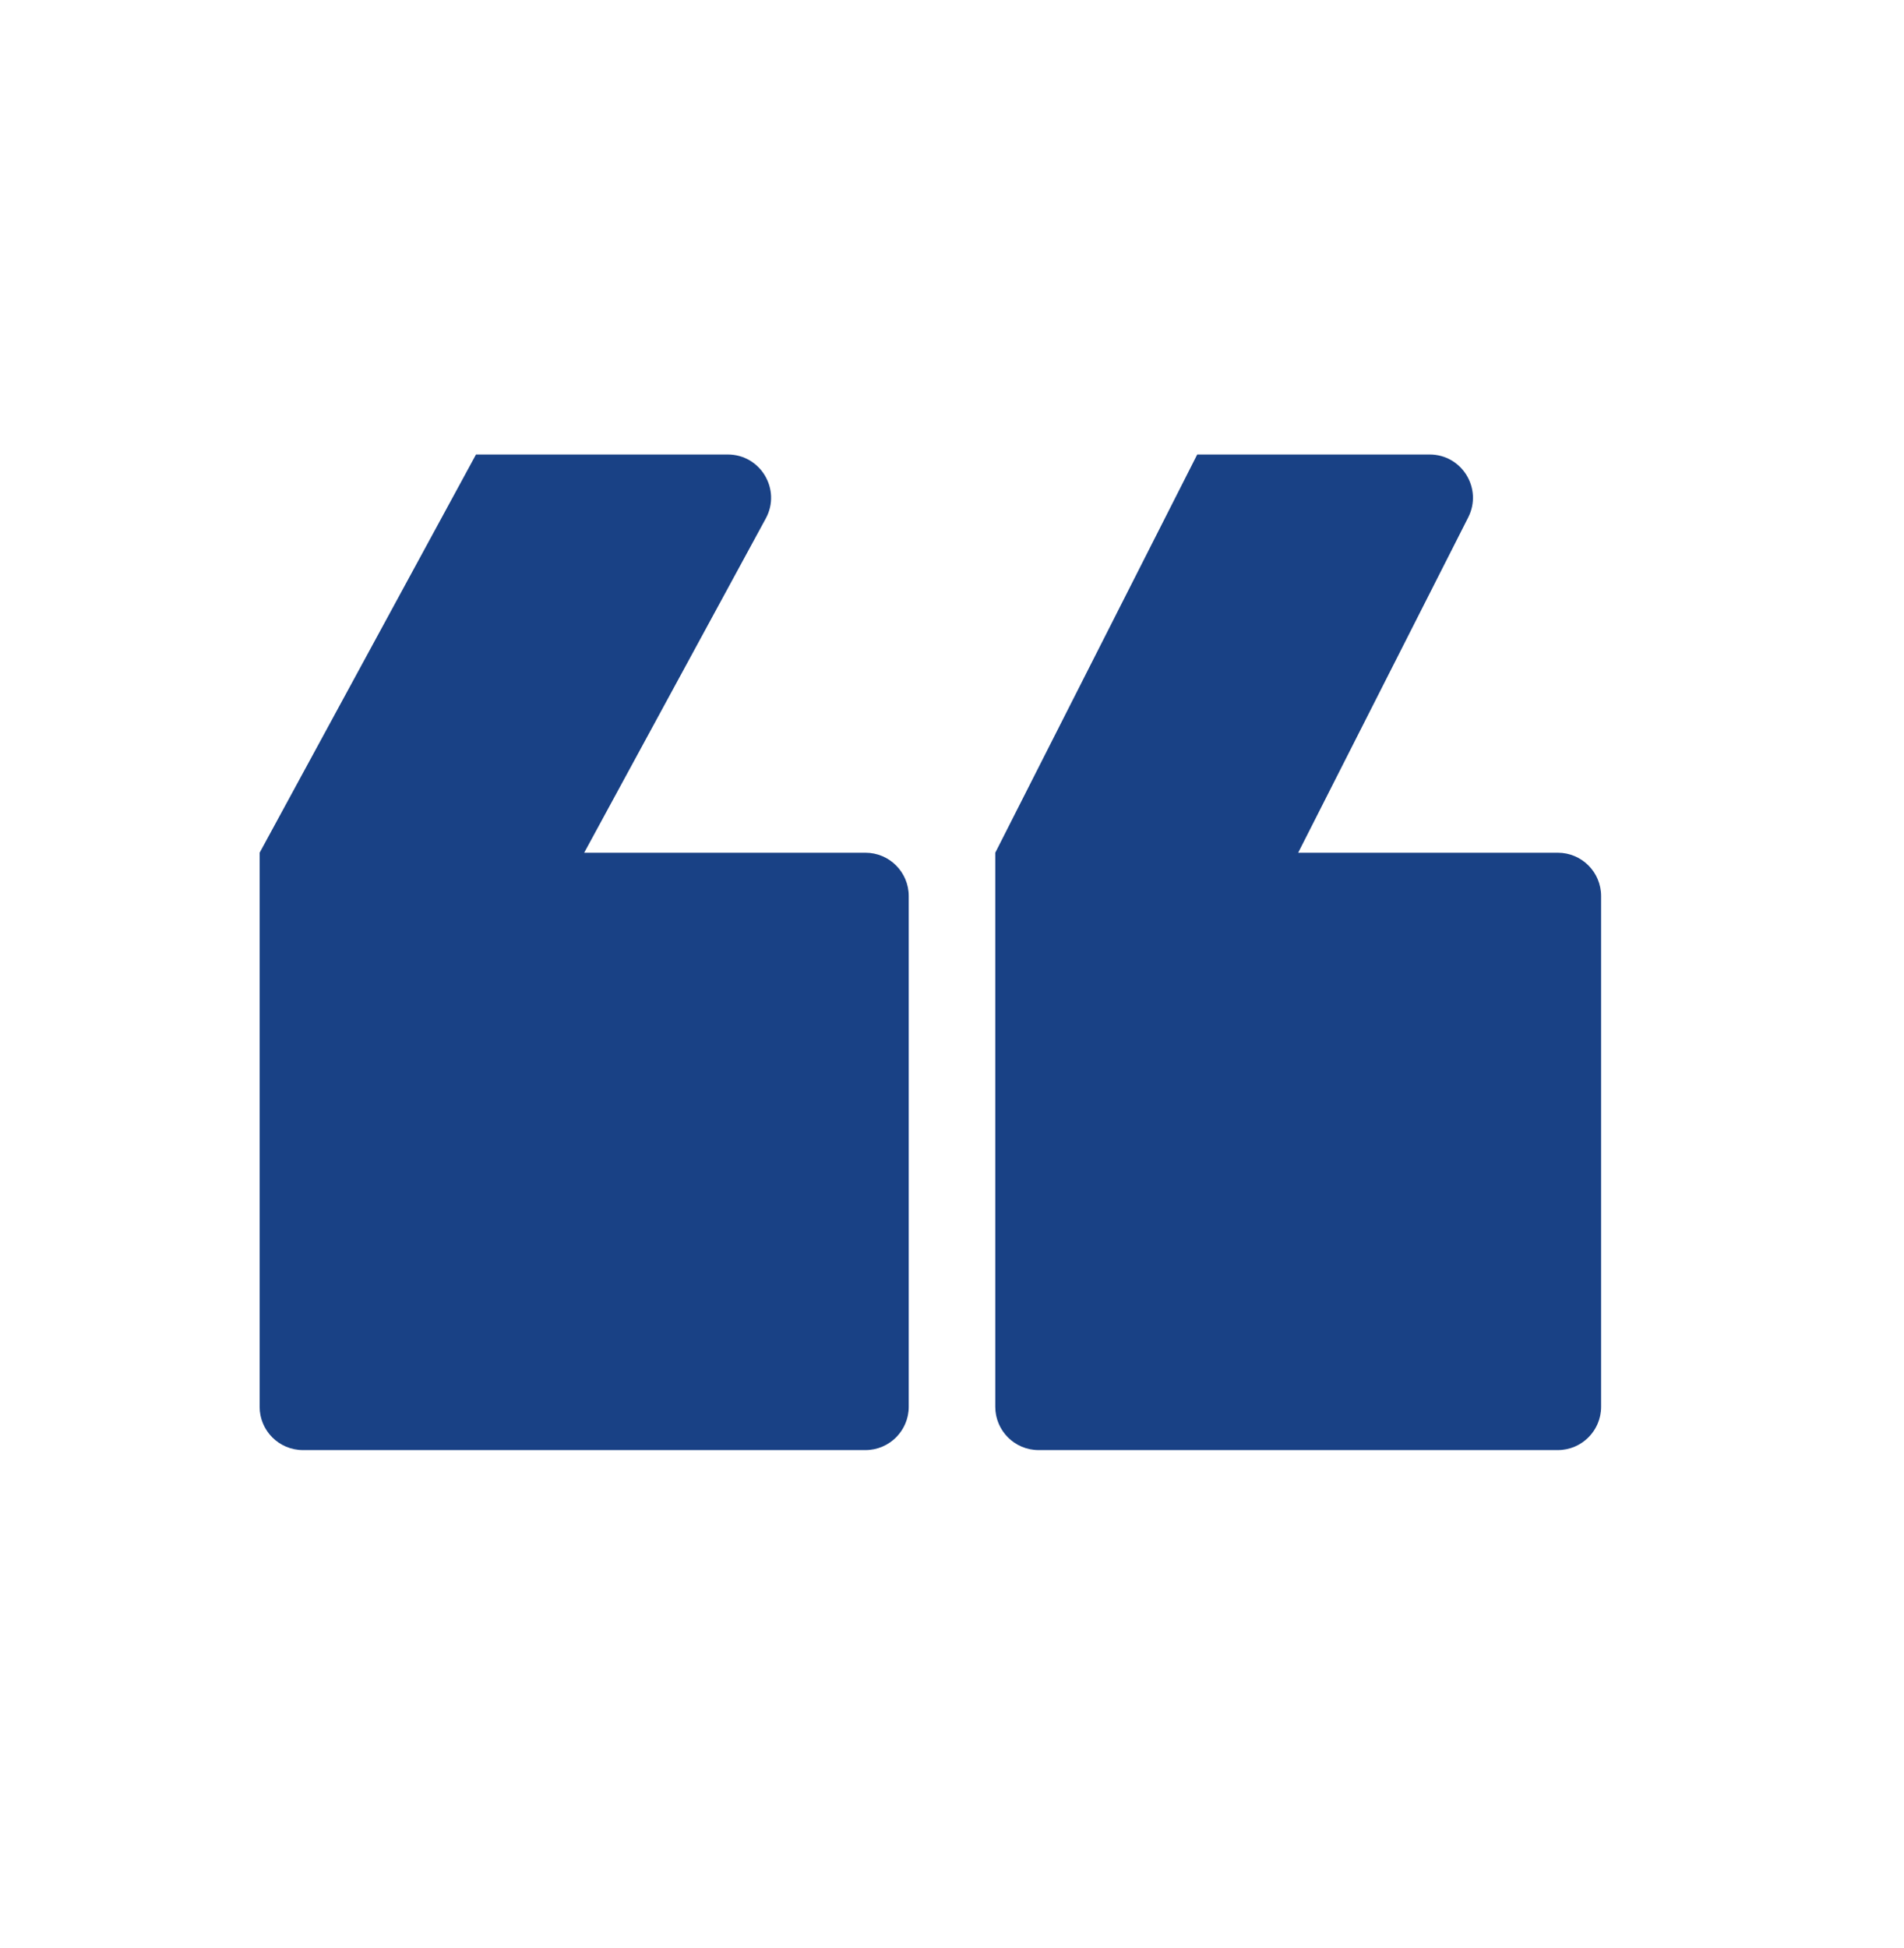
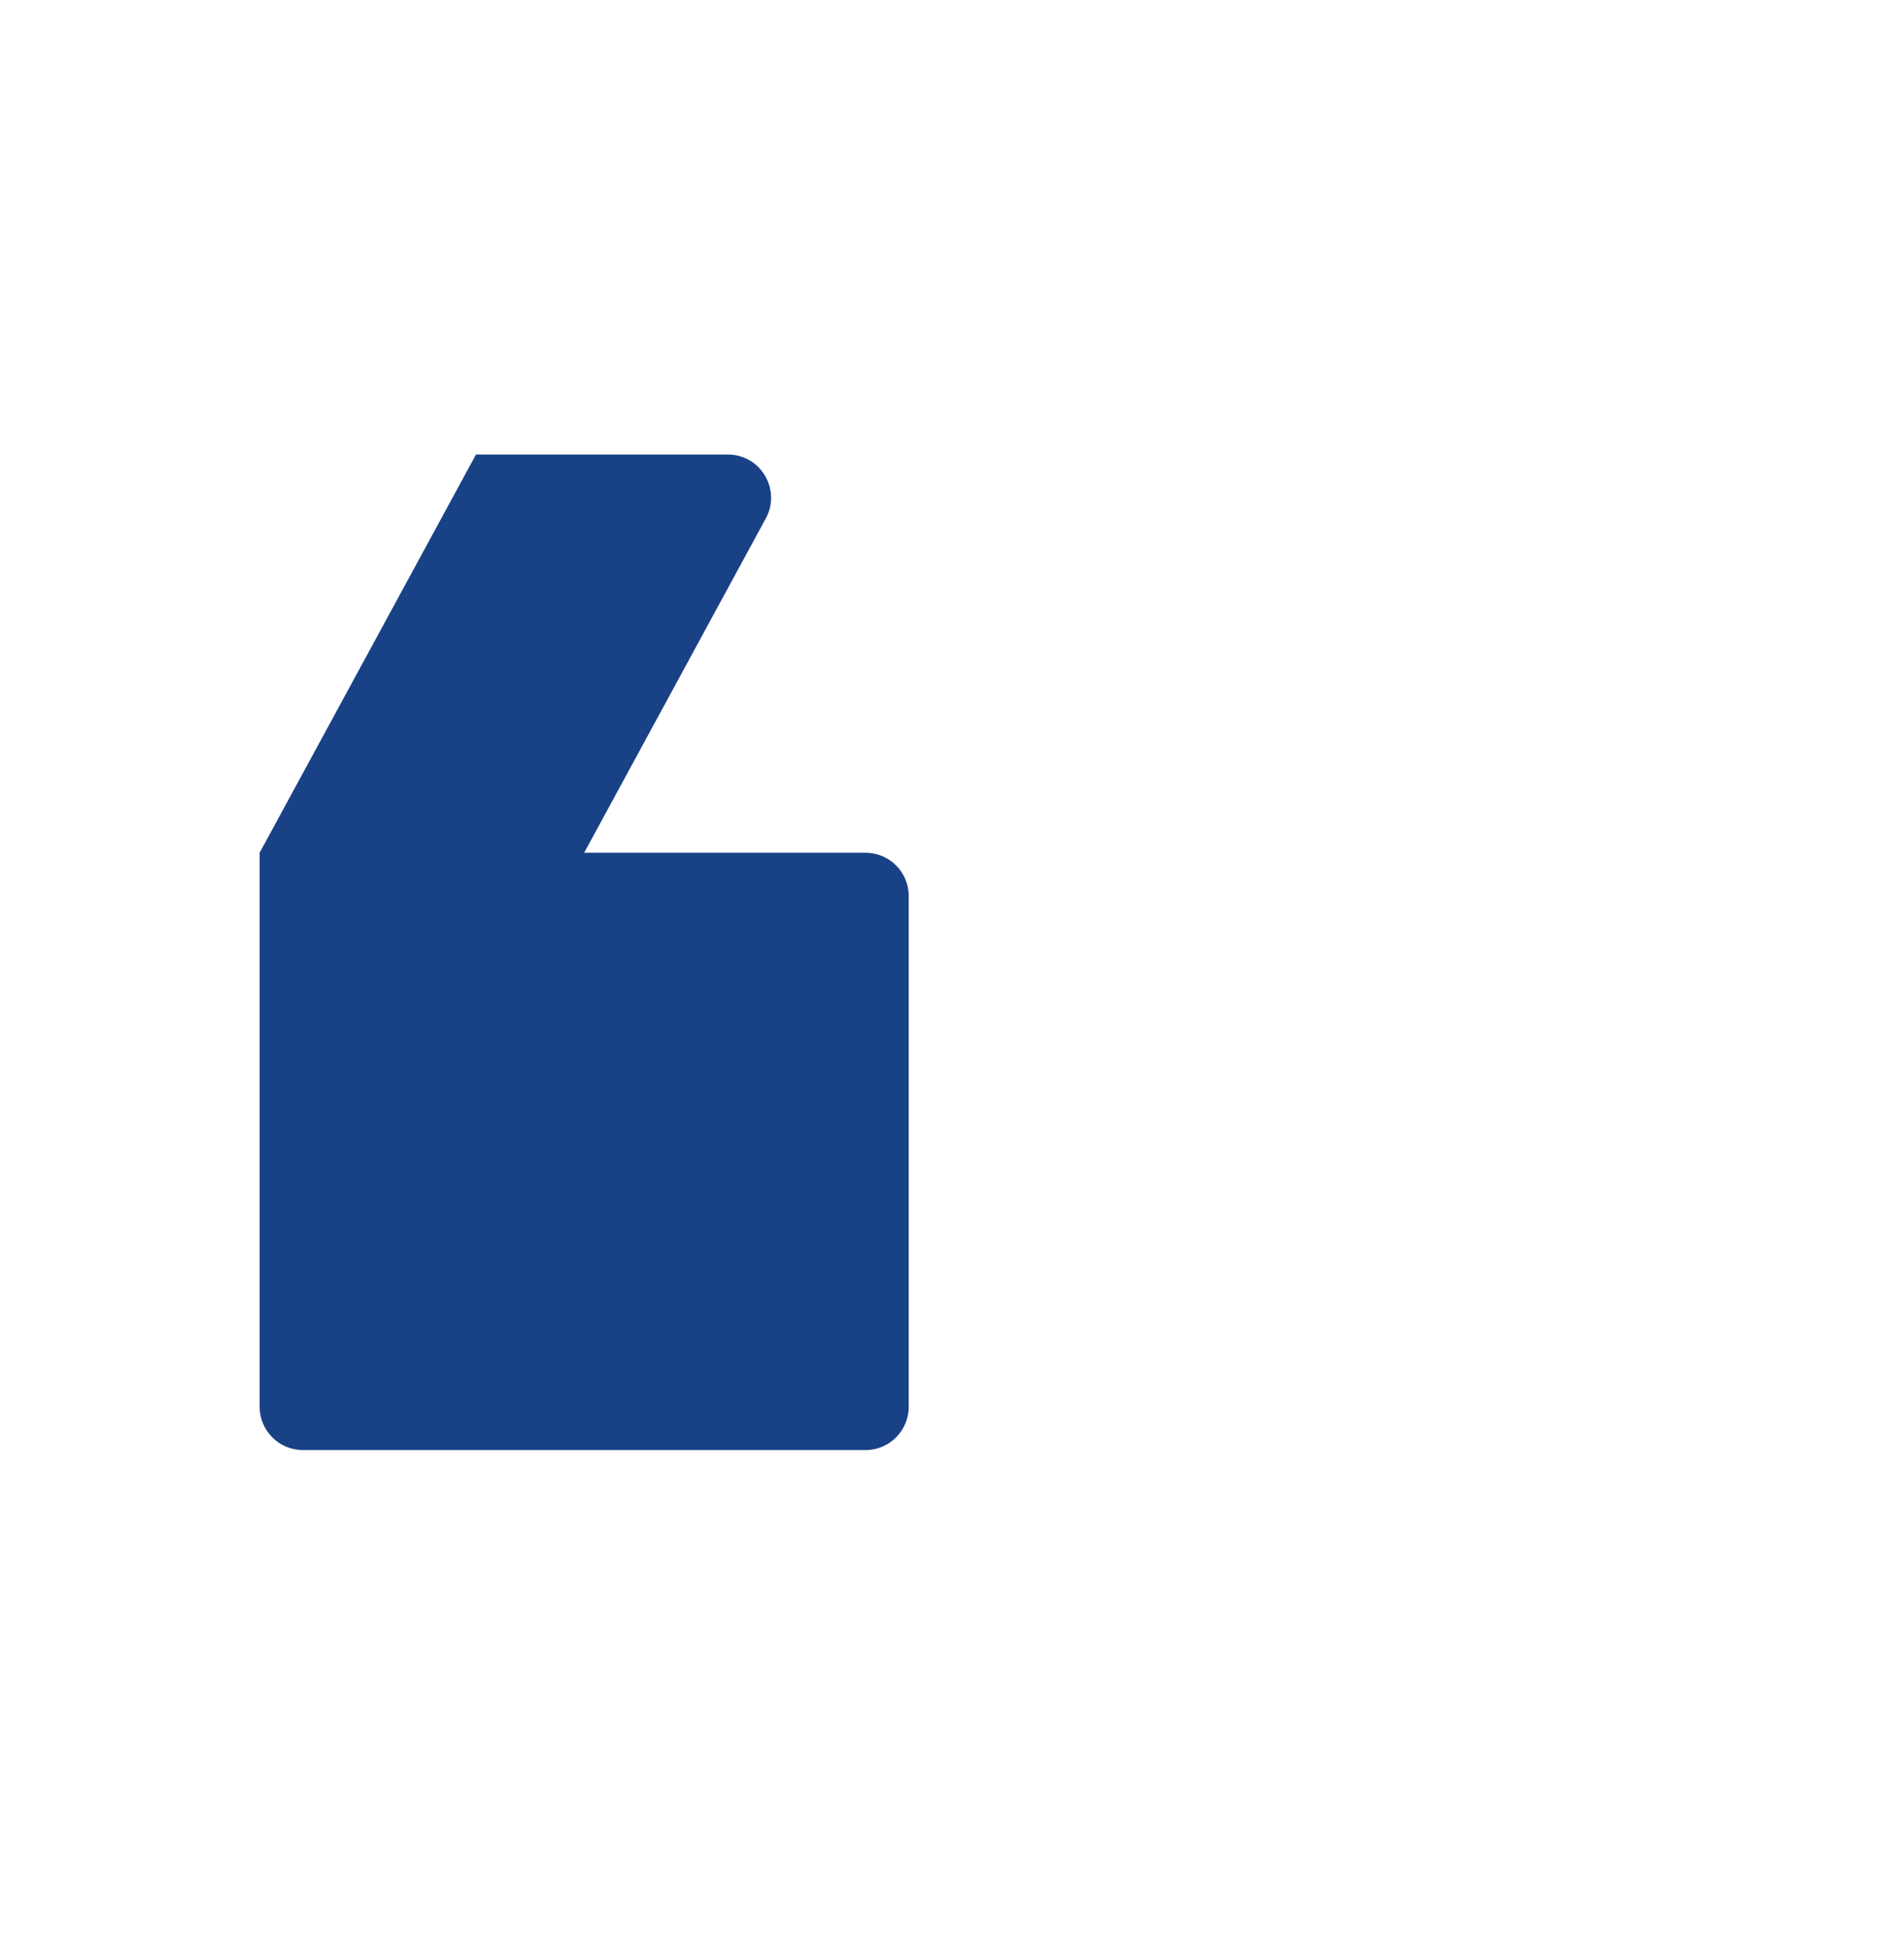
<svg xmlns="http://www.w3.org/2000/svg" width="44" height="45" viewBox="0 0 44 45" fill="none">
  <path fill-rule="evenodd" clip-rule="evenodd" d="M17.697 11.977C18.059 11.311 17.577 10.5 16.818 10.5H11L6 19.7L6 32.5C6 33.052 6.448 33.5 7 33.5H20C20.552 33.5 21 33.052 21 32.5V20.7C21 20.148 20.552 19.7 20 19.7H13.5L17.697 11.977Z" fill="#194185" />
-   <path fill-rule="evenodd" clip-rule="evenodd" d="M33.93 11.952C34.267 11.287 33.784 10.5 33.038 10.5H27.667L23 19.7V32.5C23 33.052 23.448 33.5 24 33.5H36C36.552 33.5 37 33.052 37 32.5V20.7C37 20.148 36.552 19.7 36 19.7H30L33.93 11.952Z" fill="#194185" />
</svg>